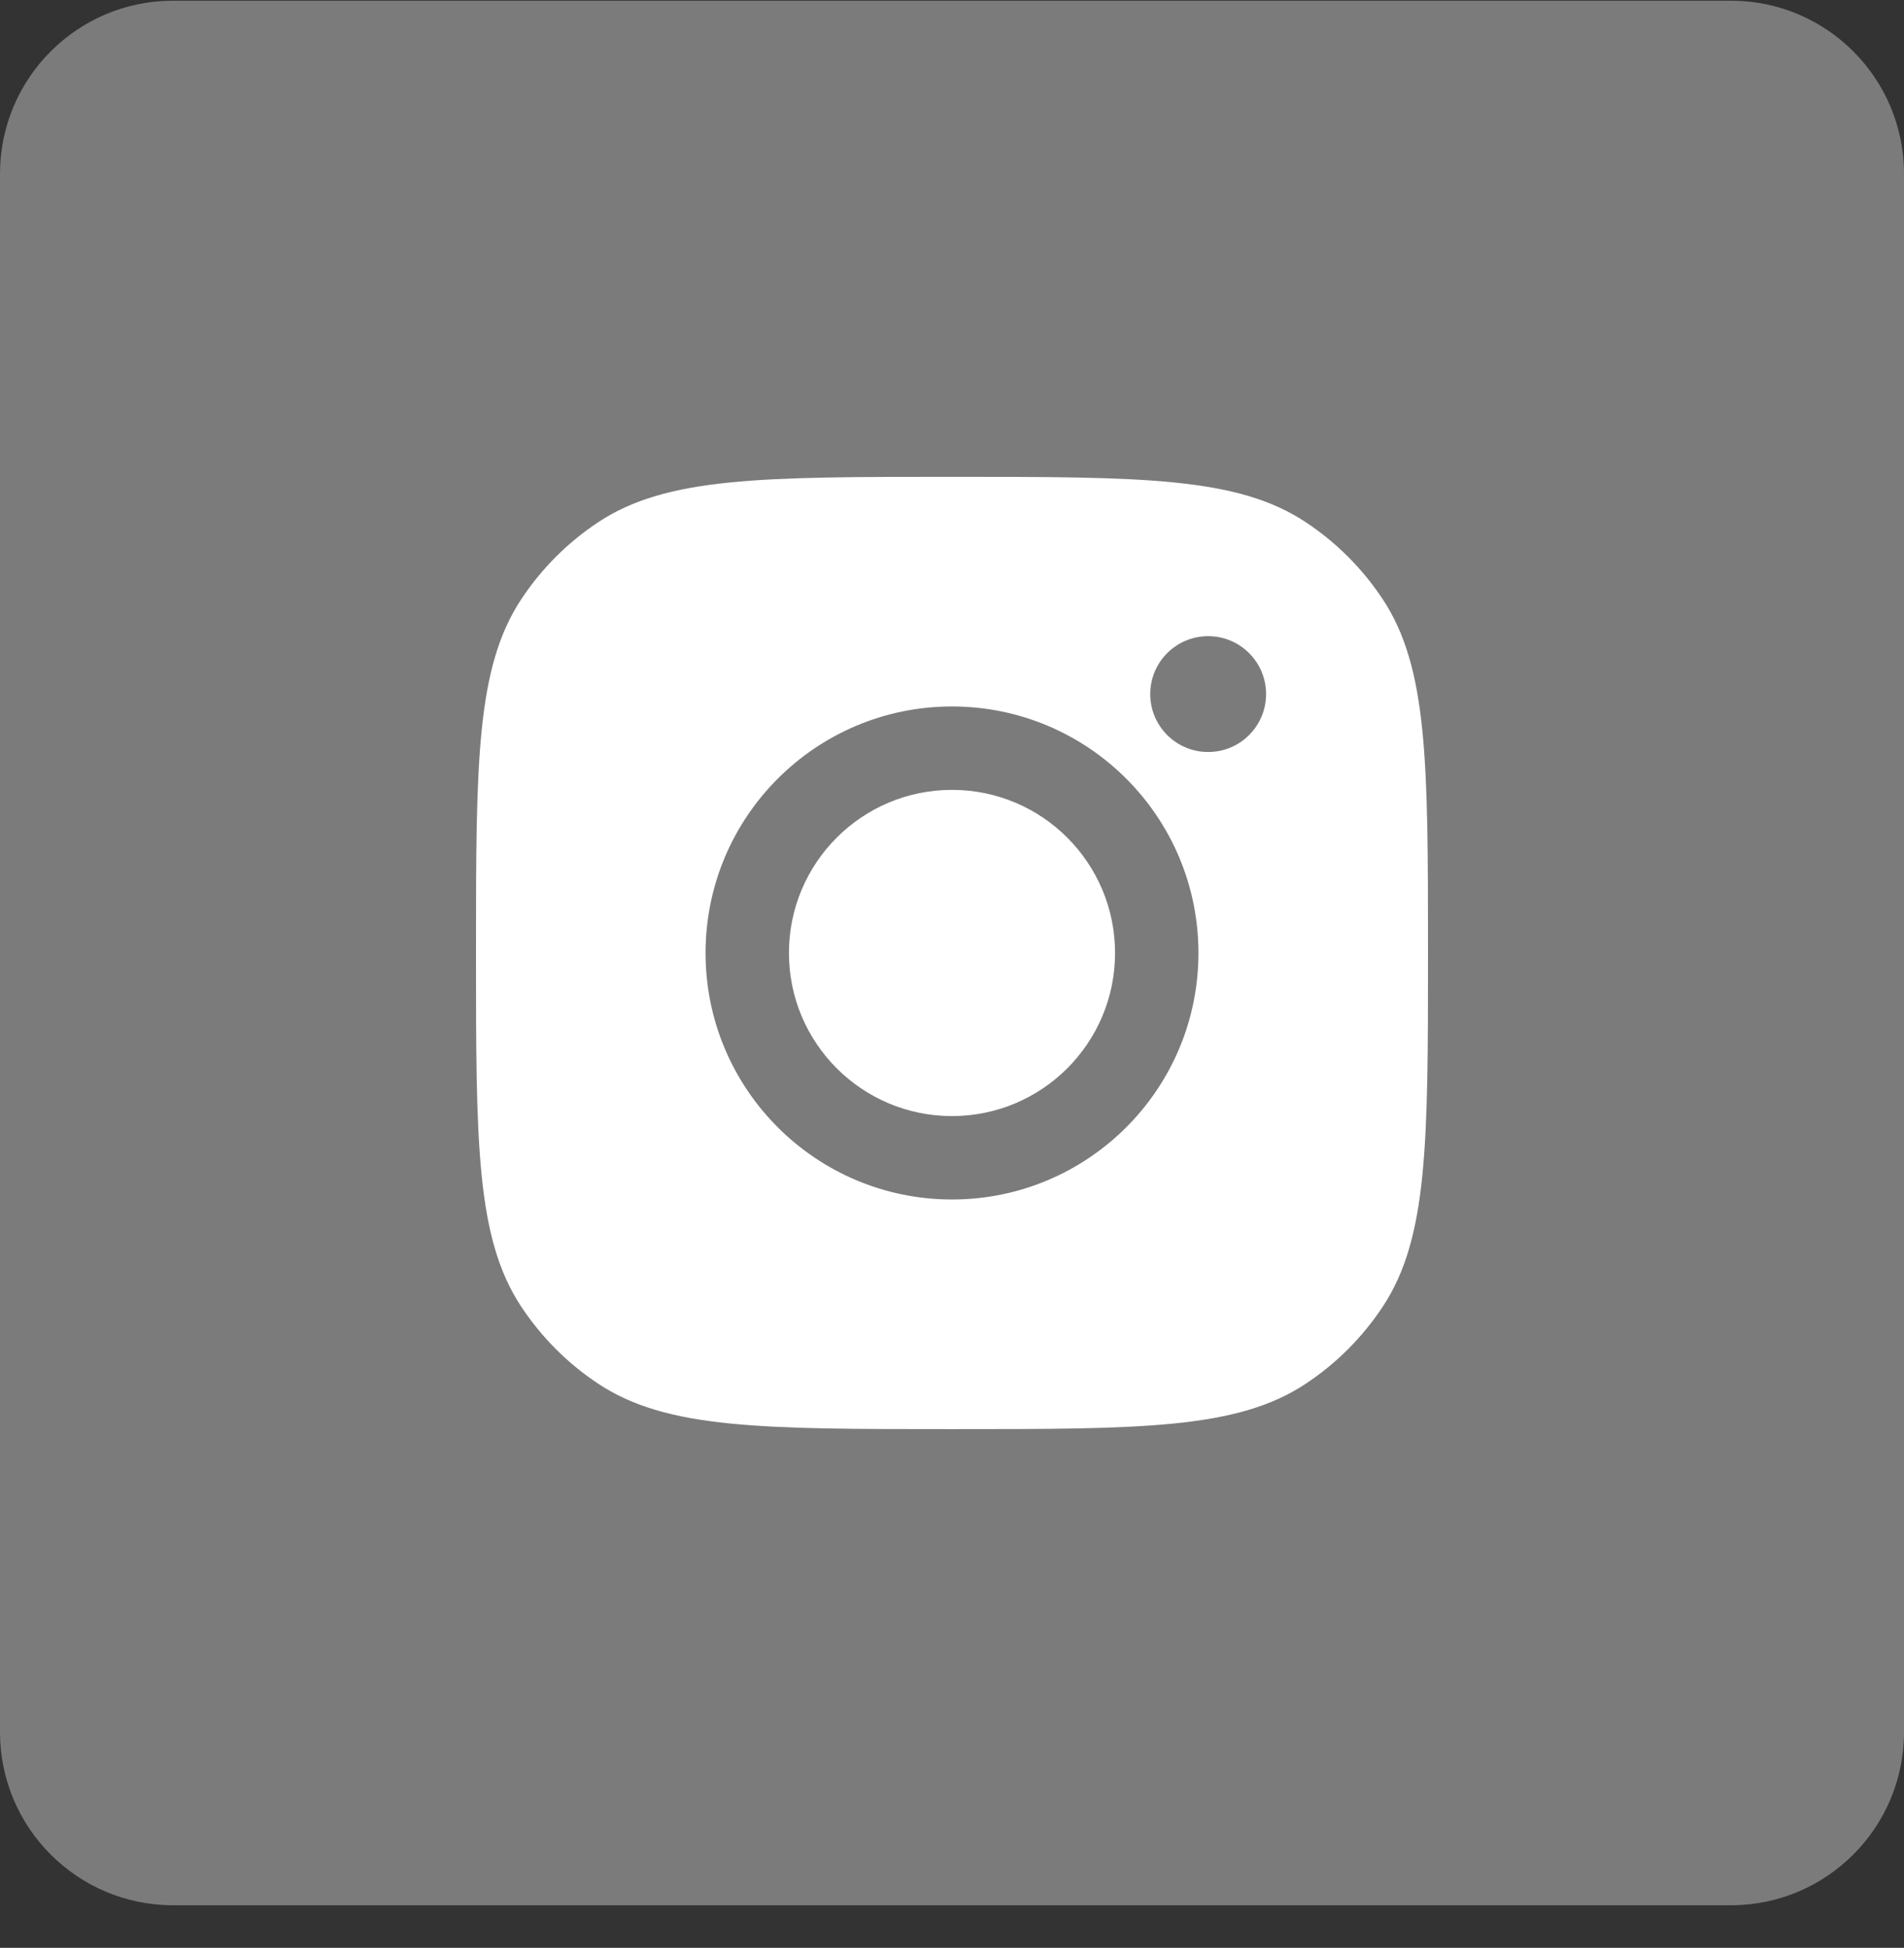
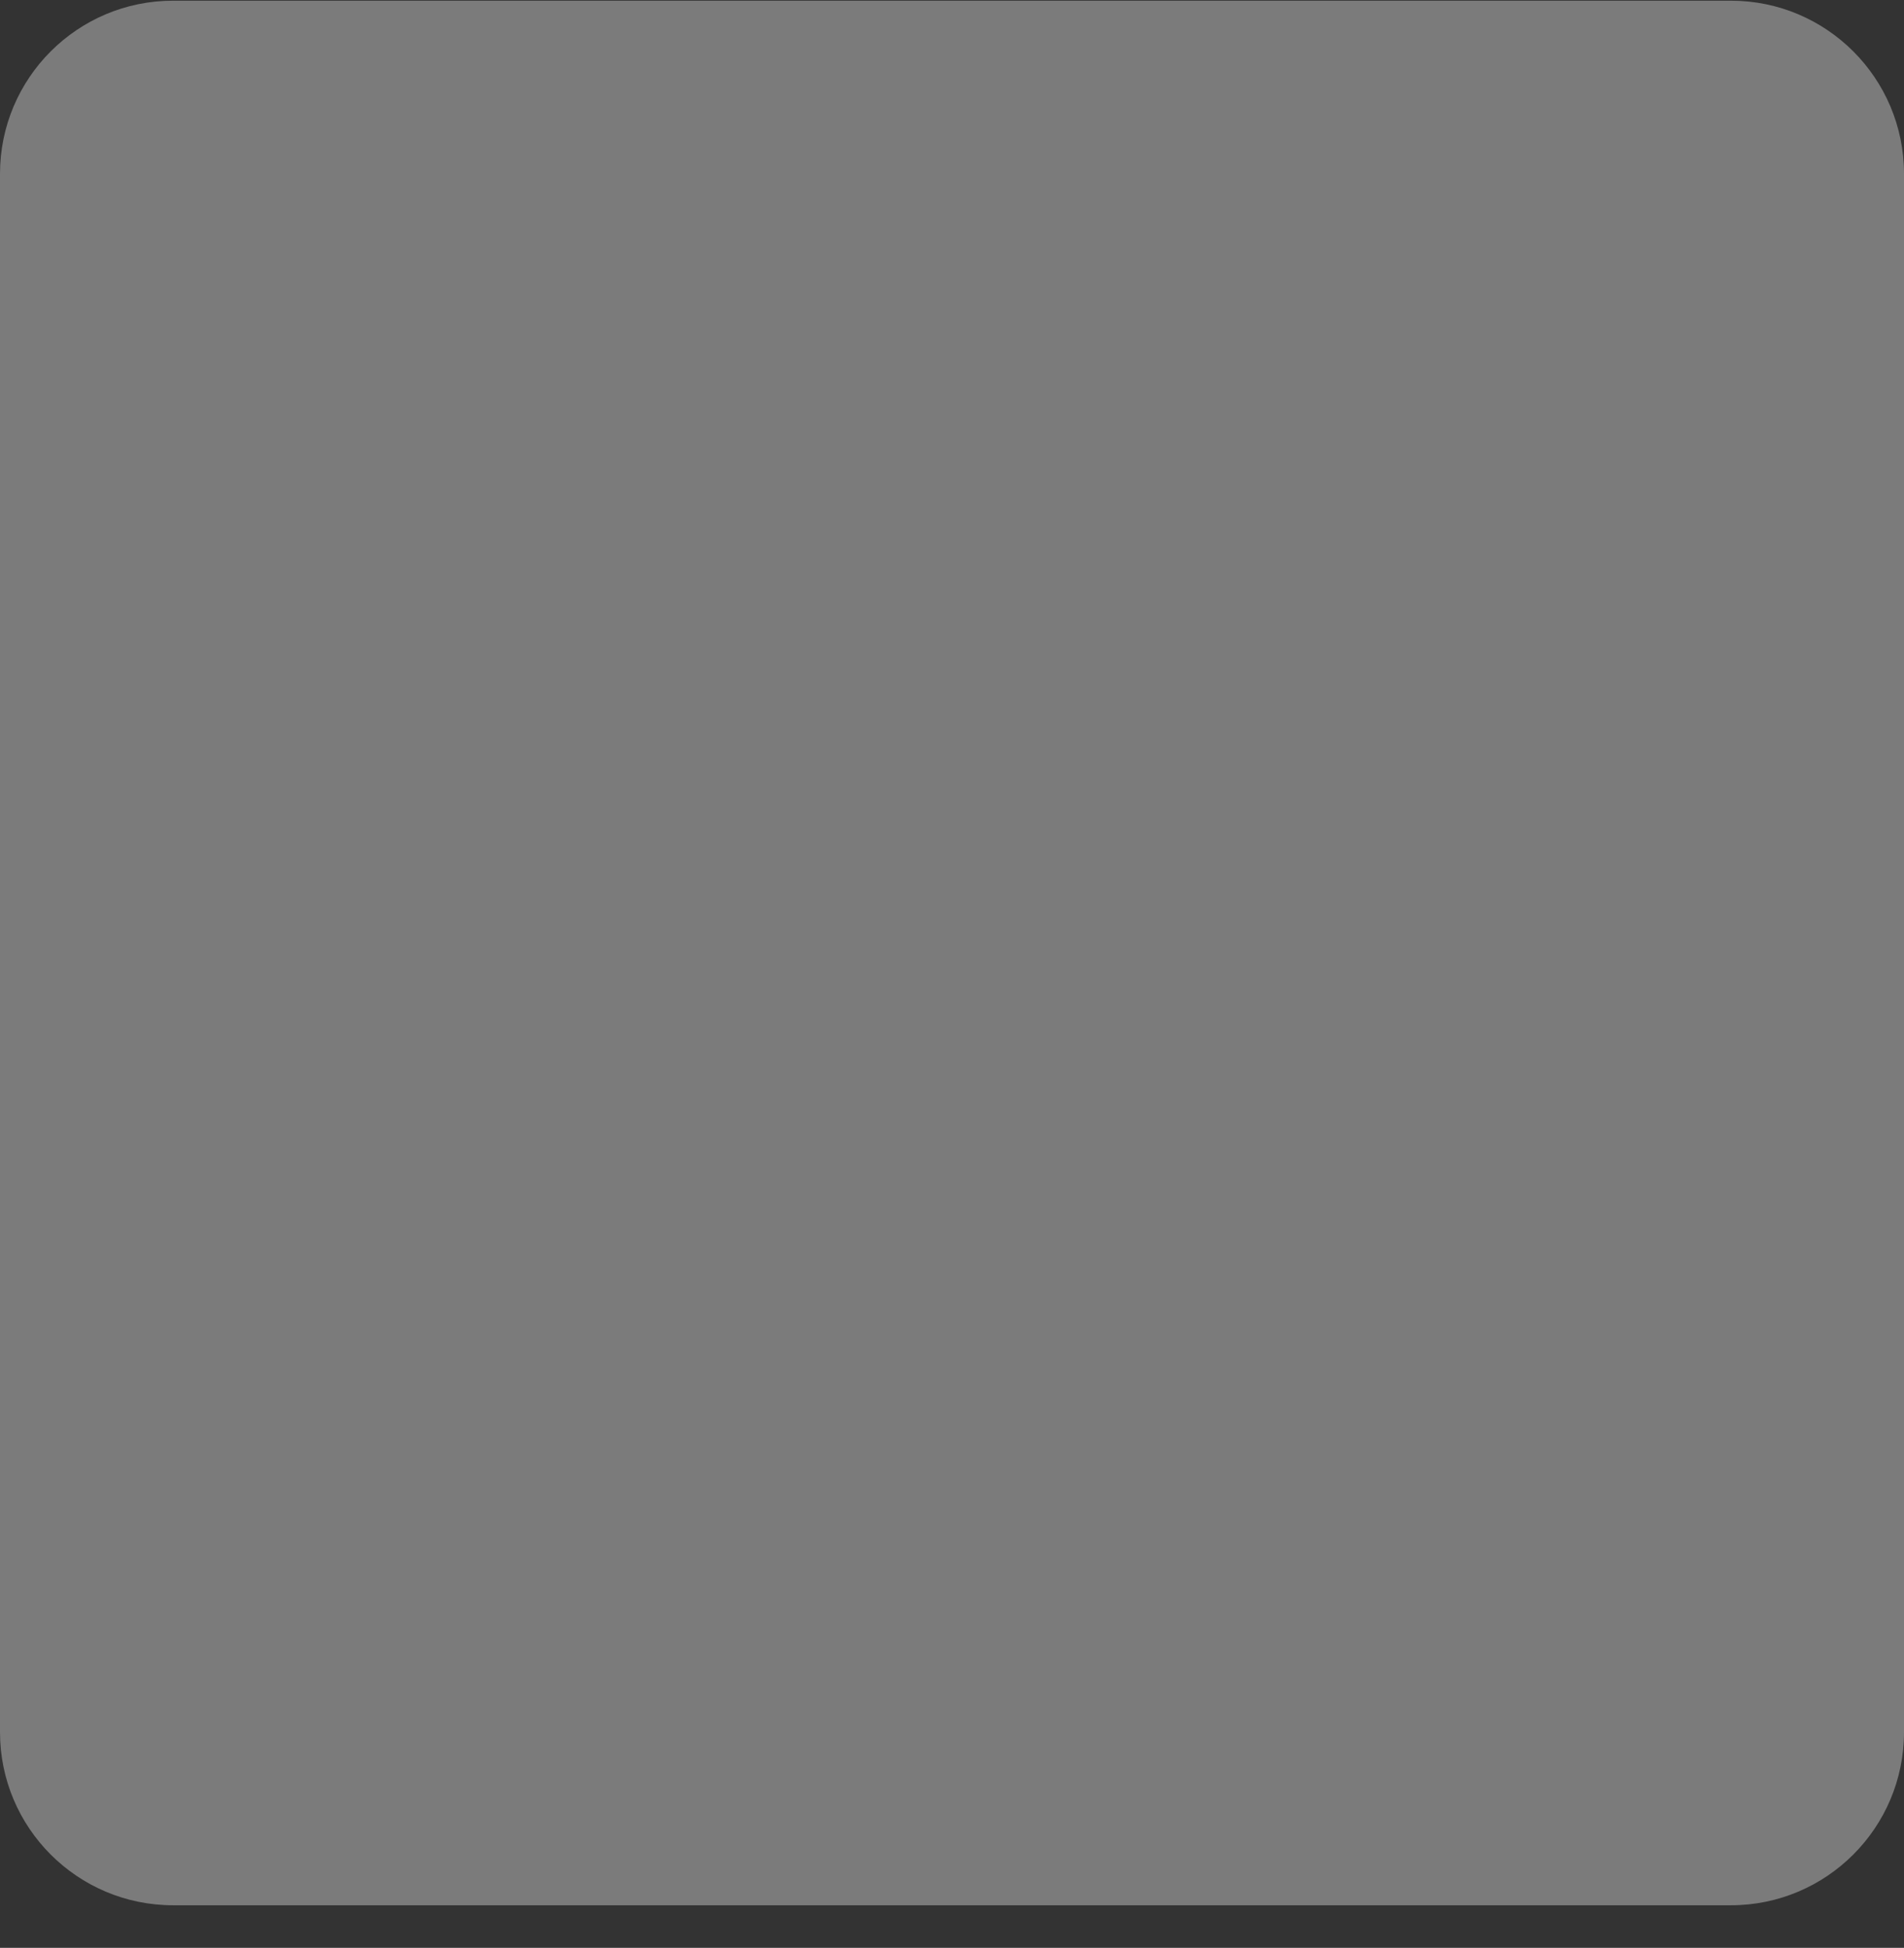
<svg xmlns="http://www.w3.org/2000/svg" width="44" height="45" viewBox="0 0 44 45" fill="none">
  <rect x="0" y="0" width="44" height="45" fill="#333333" stroke="none" />
  <path d="M40 0.016H4C1.791 0.016 0 1.806 0 4.016V40.016C0 42.225 1.791 44.016 4 44.016H40C42.209 44.016 44 42.225 44 40.016V4.016C44 1.806 42.209 0.016 40 0.016Z" fill="#7B7B7B" />
-   <path fill-rule="evenodd" clip-rule="evenodd" d="M11 22.016C11 17.622 11 15.425 12.047 13.842C12.515 13.135 13.12 12.53 13.826 12.063C15.409 11.016 17.606 11.016 22 11.016C26.394 11.016 28.591 11.016 30.174 12.063C30.88 12.53 31.485 13.135 31.953 13.842C33 15.425 33 17.622 33 22.016C33 26.41 33 28.607 31.953 30.189C31.485 30.896 30.88 31.501 30.174 31.968C28.591 33.016 26.394 33.016 22 33.016C17.606 33.016 15.409 33.016 13.826 31.968C13.12 31.501 12.515 30.896 12.047 30.189C11 28.607 11 26.41 11 22.016ZM27.695 22.016C27.695 25.161 25.145 27.711 22 27.711C18.855 27.711 16.305 25.161 16.305 22.016C16.305 18.871 18.855 16.321 22 16.321C25.145 16.321 27.695 18.871 27.695 22.016ZM22 25.784C24.081 25.784 25.768 24.097 25.768 22.016C25.768 19.935 24.081 18.248 22 18.248C19.919 18.248 18.232 19.935 18.232 22.016C18.232 24.097 19.919 25.784 22 25.784ZM27.92 17.373C28.659 17.373 29.258 16.774 29.258 16.035C29.258 15.296 28.659 14.697 27.92 14.697C27.18 14.697 26.581 15.296 26.581 16.035C26.581 16.774 27.18 17.373 27.92 17.373Z" fill="white" />
</svg>